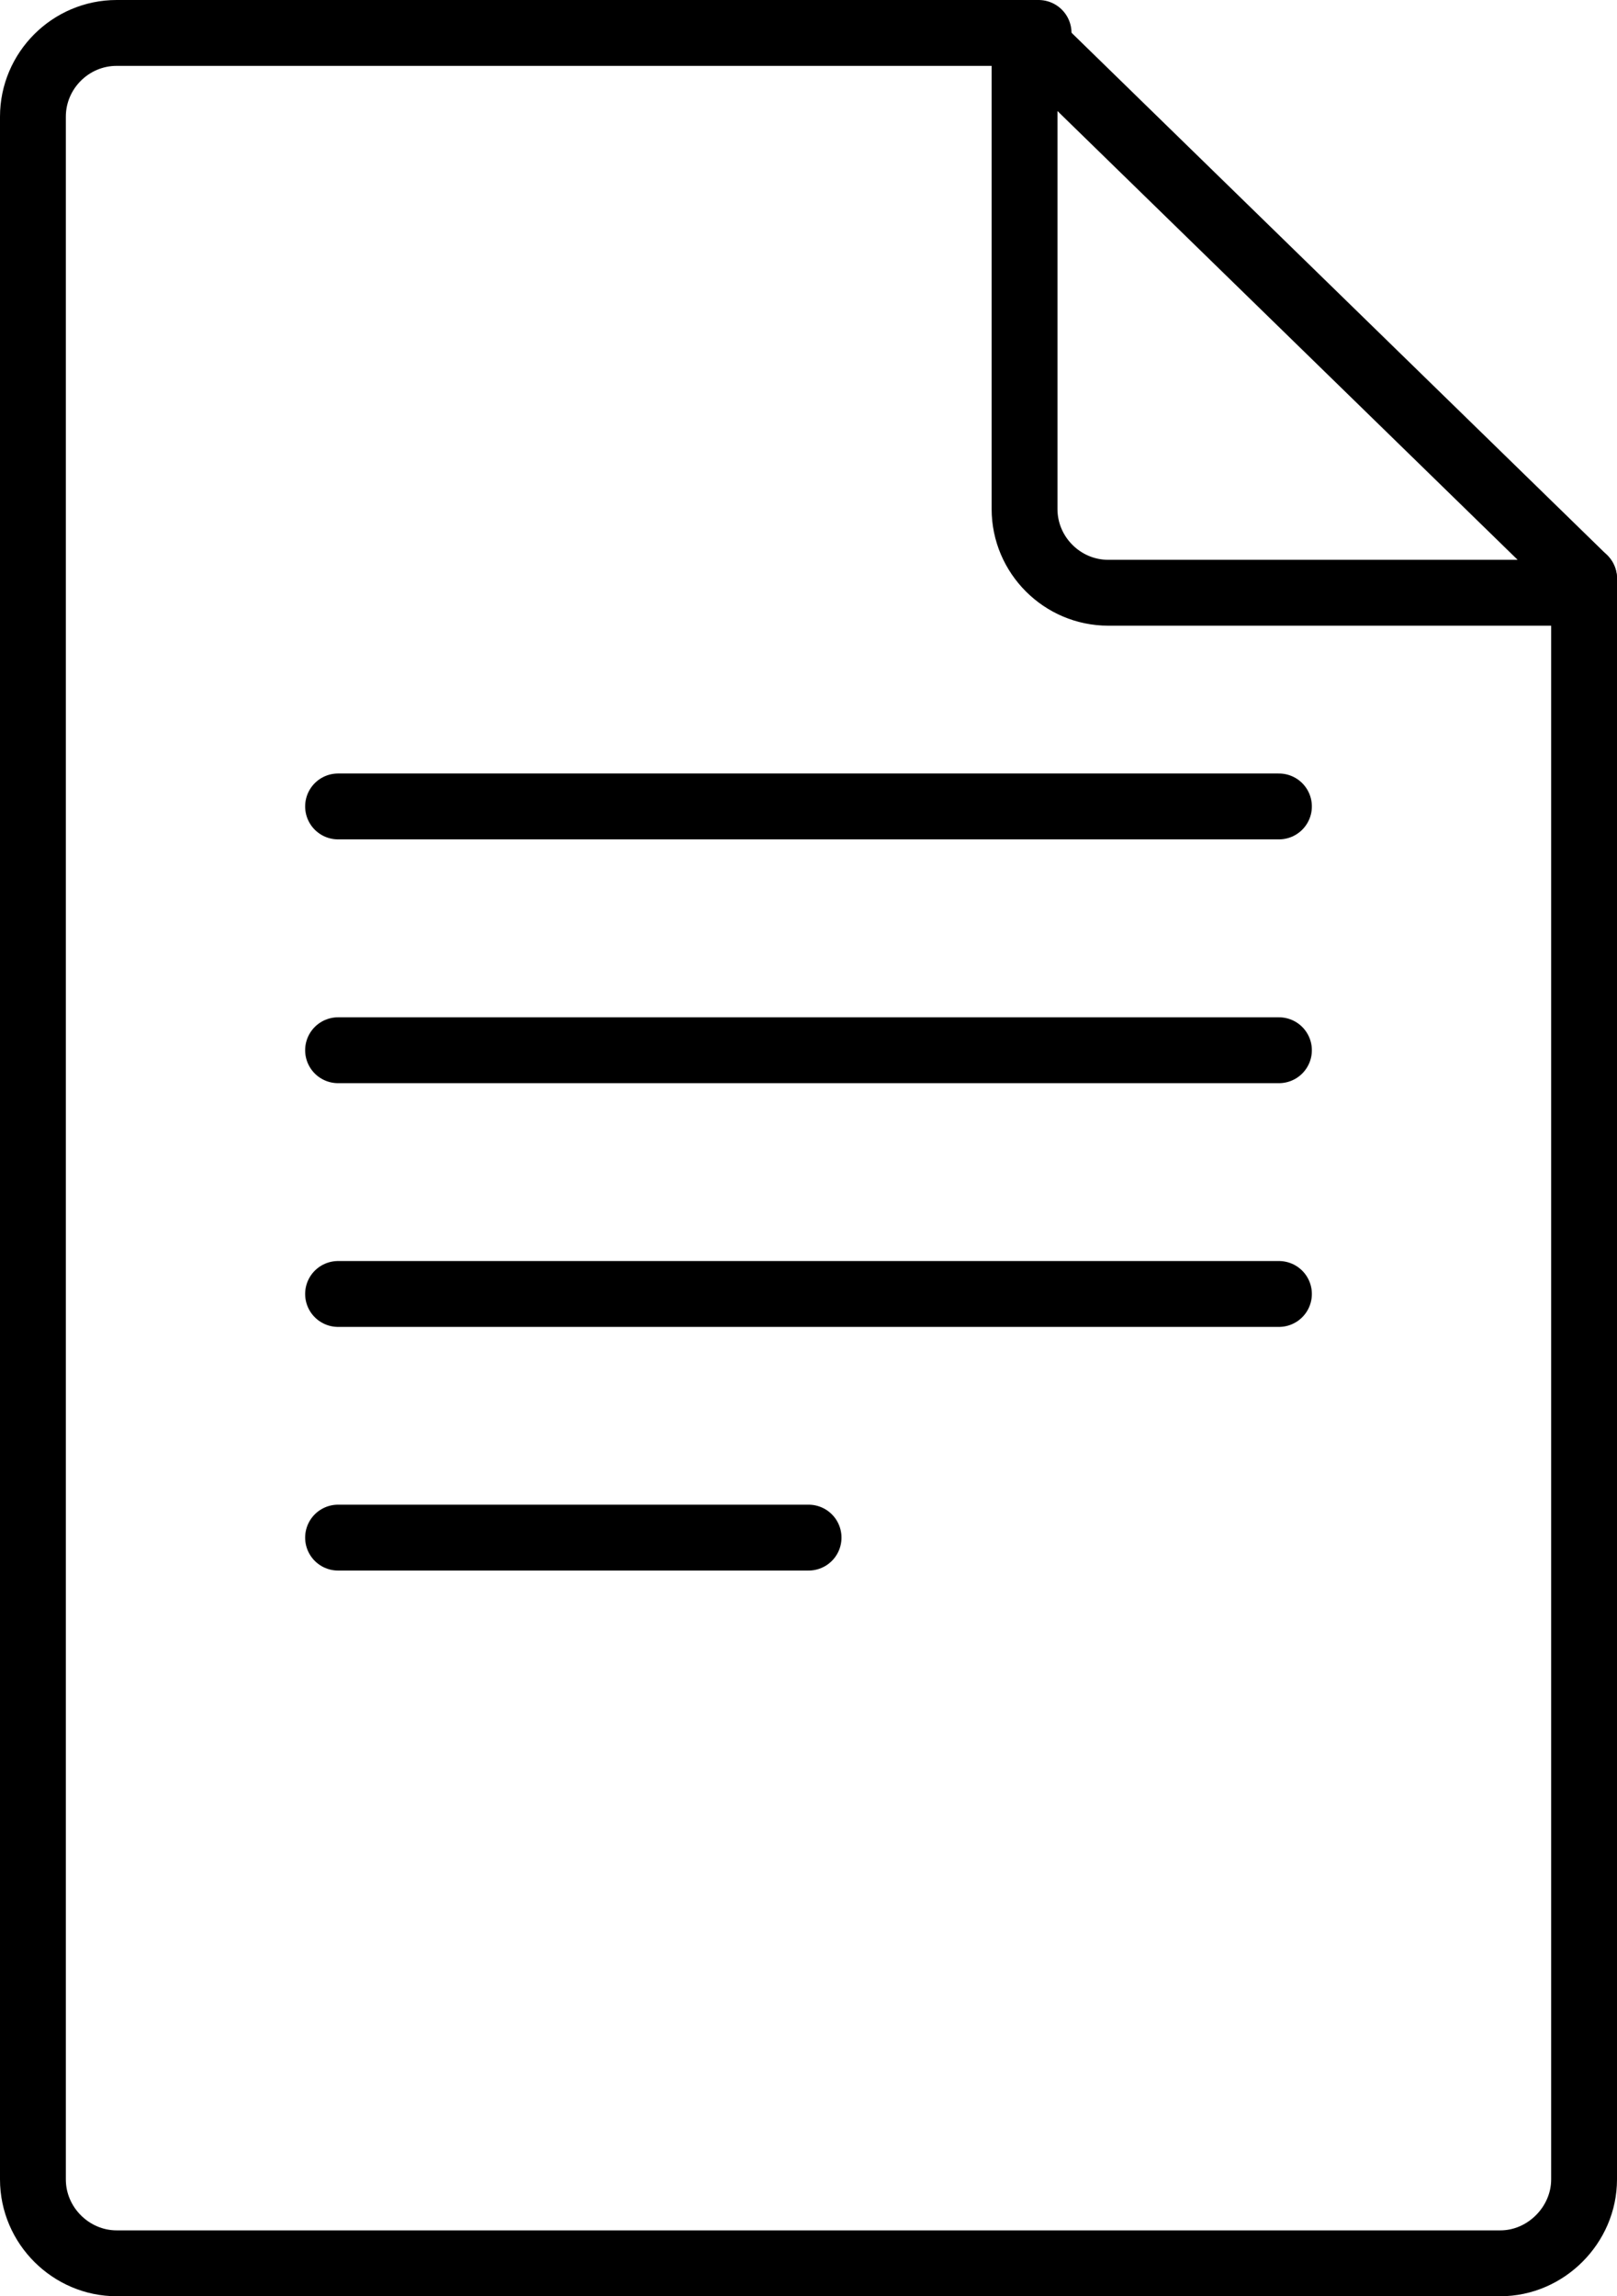
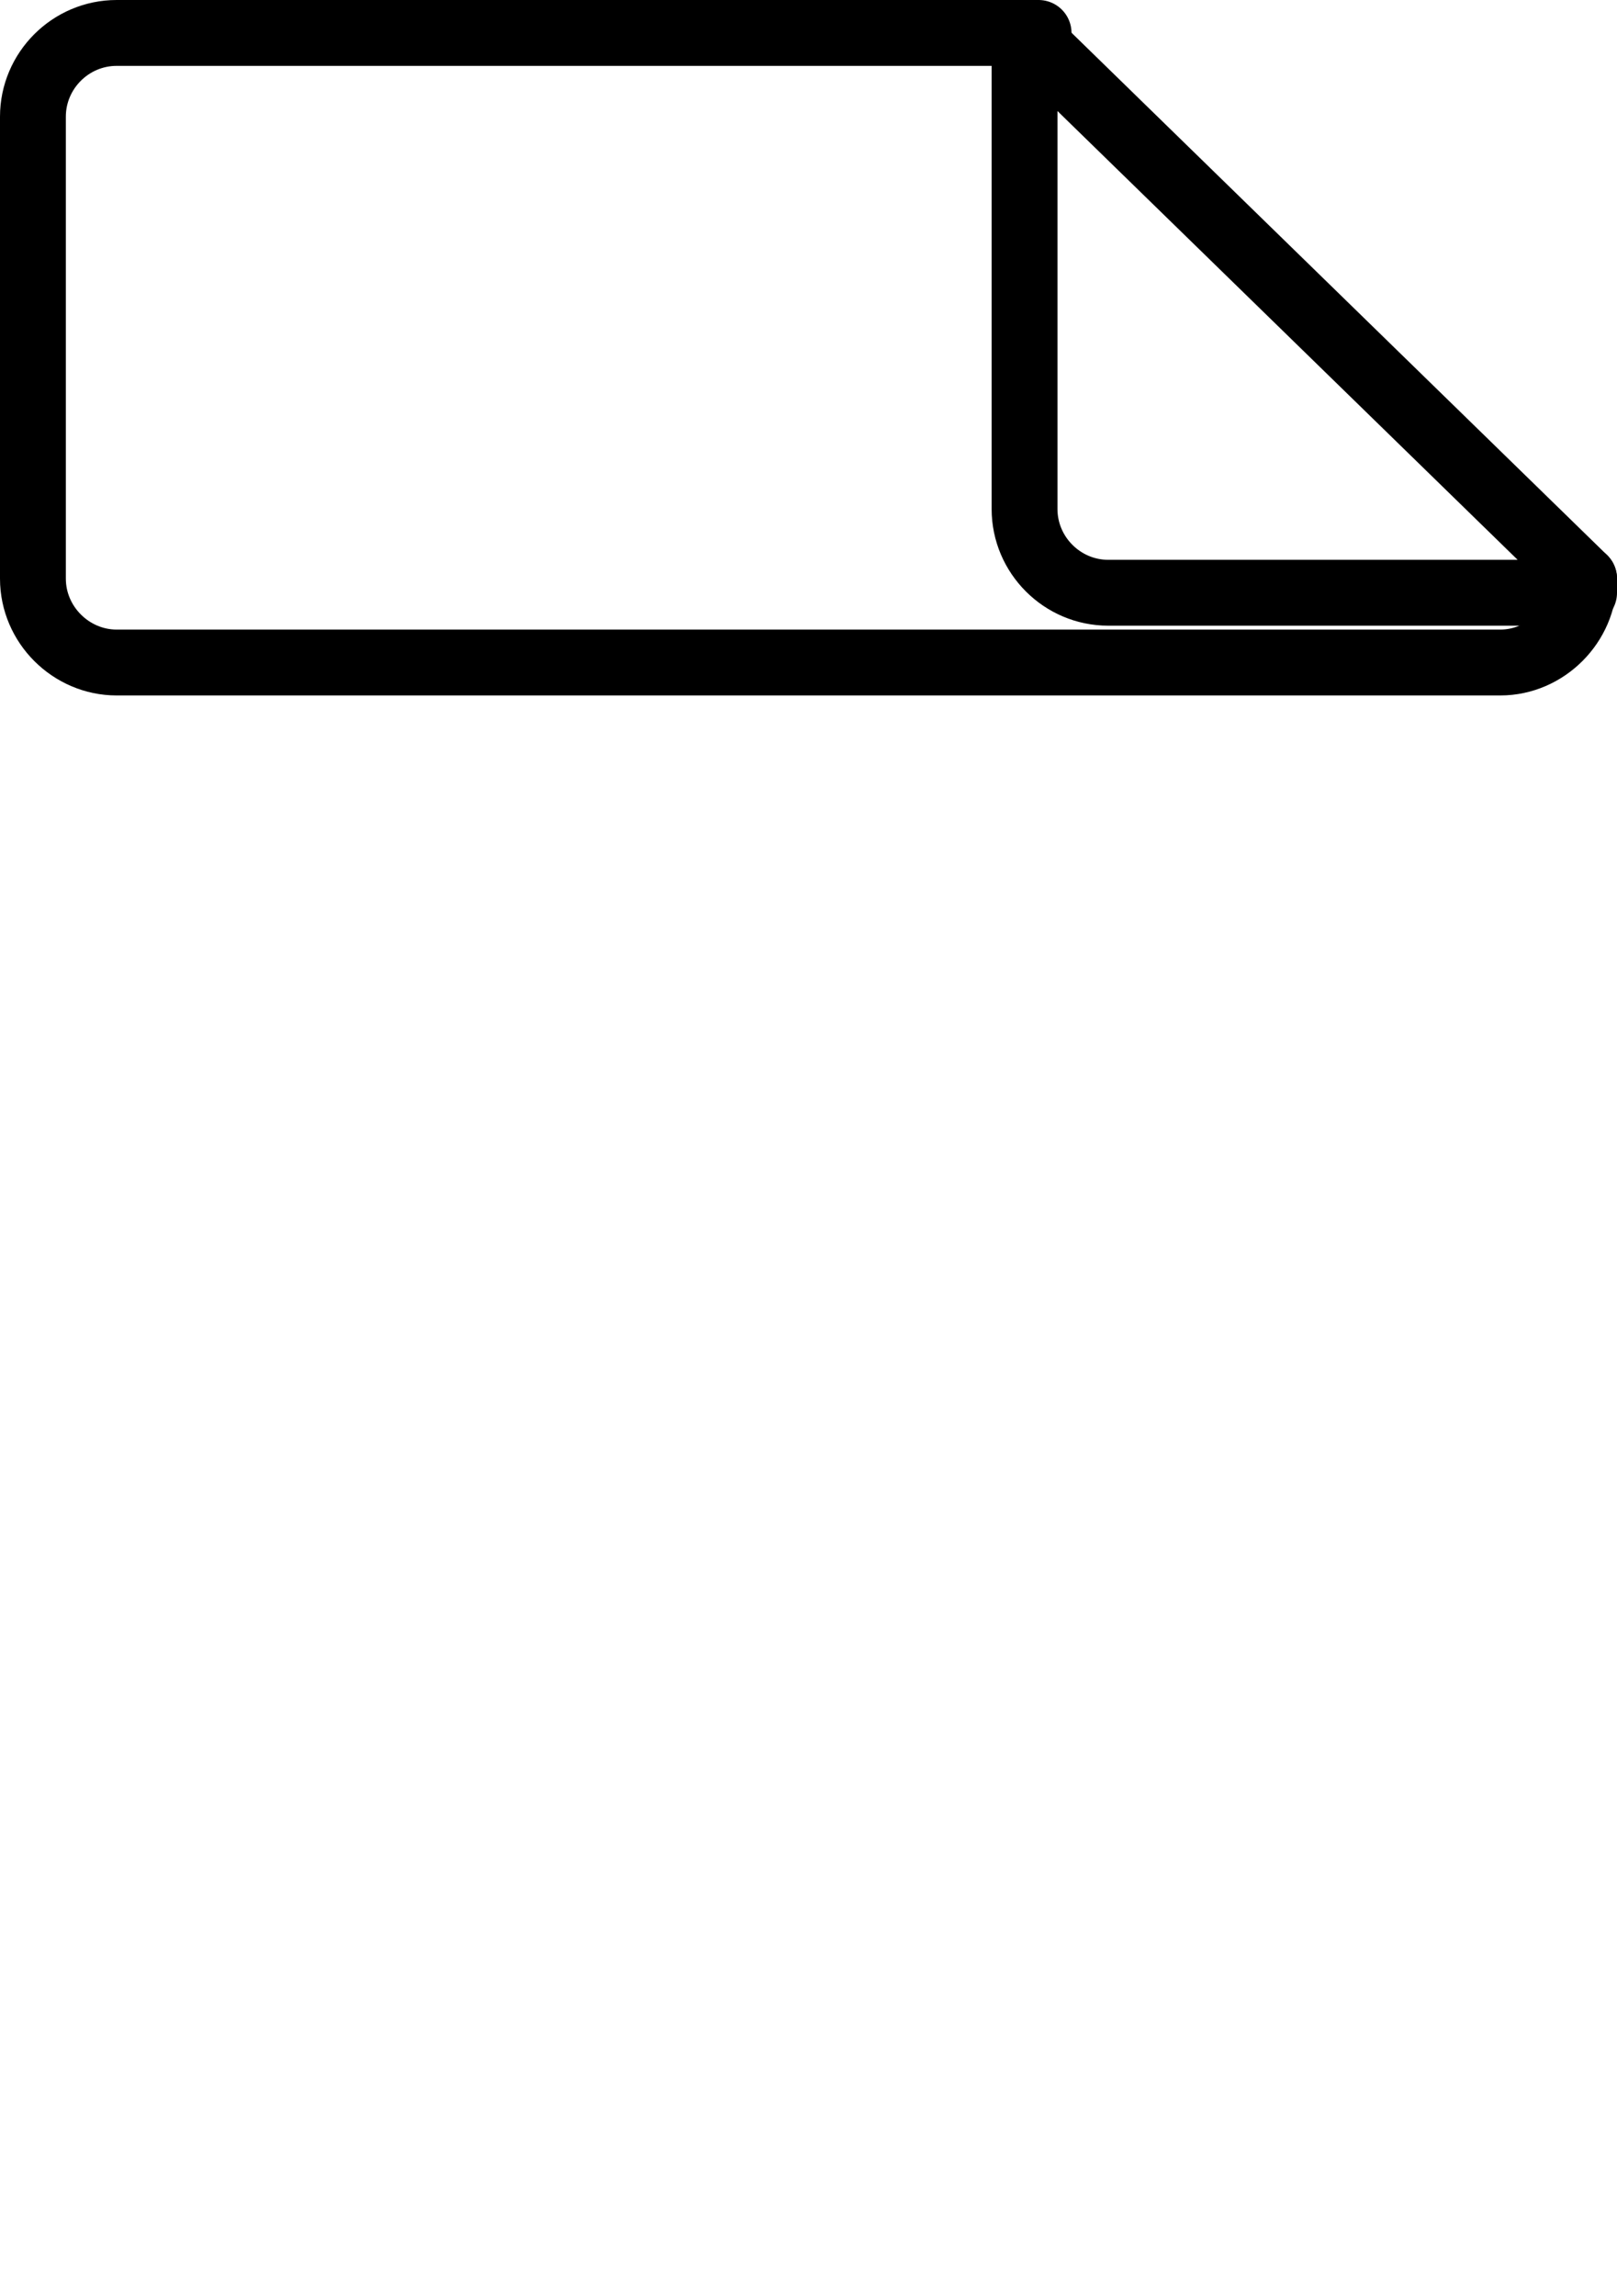
<svg xmlns="http://www.w3.org/2000/svg" version="1.1" id="Ebene_1" x="0px" y="0px" width="343.85px" height="488.043px" viewBox="69.182 188.48 343.85 488.043" enable-background="new 69.182 188.48 343.85 488.043" xml:space="preserve">
-   <path fill="none" stroke="#000000" stroke-width="14" stroke-linecap="round" stroke-linejoin="round" stroke-miterlimit="22.926" d="  M406.032,311.464v340.232c0,9.67-8.126,17.827-17.797,17.827H93.979c-9.67,0-17.797-8.006-17.797-17.827V213.278  c0-9.776,8.006-17.797,17.797-17.797h196.055" />
+   <path fill="none" stroke="#000000" stroke-width="14" stroke-linecap="round" stroke-linejoin="round" stroke-miterlimit="22.926" d="  M406.032,311.464c0,9.67-8.126,17.827-17.797,17.827H93.979c-9.67,0-17.797-8.006-17.797-17.827V213.278  c0-9.776,8.006-17.797,17.797-17.797h196.055" />
  <path fill="none" stroke="#000000" stroke-width="14" stroke-linecap="round" stroke-linejoin="round" stroke-miterlimit="22.926" d="  M406.032,314.464H304.847c-9.777,0-17.797-8.005-17.797-17.797V195.48l118.983,115.983V314.464z" />
-   <line fill="none" stroke="#000000" stroke-width="14" stroke-linecap="round" stroke-linejoin="round" stroke-miterlimit="22.926" x1="141.069" y1="359.88" x2="341.146" y2="359.88" />
-   <line fill="none" stroke="#000000" stroke-width="14" stroke-linecap="round" stroke-linejoin="round" stroke-miterlimit="22.926" x1="141.069" y1="411.697" x2="341.146" y2="411.697" />
-   <line fill="none" stroke="#000000" stroke-width="14" stroke-linecap="round" stroke-linejoin="round" stroke-miterlimit="22.926" x1="141.069" y1="463.5" x2="341.146" y2="463.5" />
-   <line fill="none" stroke="#000000" stroke-width="14" stroke-linecap="round" stroke-linejoin="round" stroke-miterlimit="22.926" x1="141.069" y1="515.286" x2="241.124" y2="515.286" />
</svg>